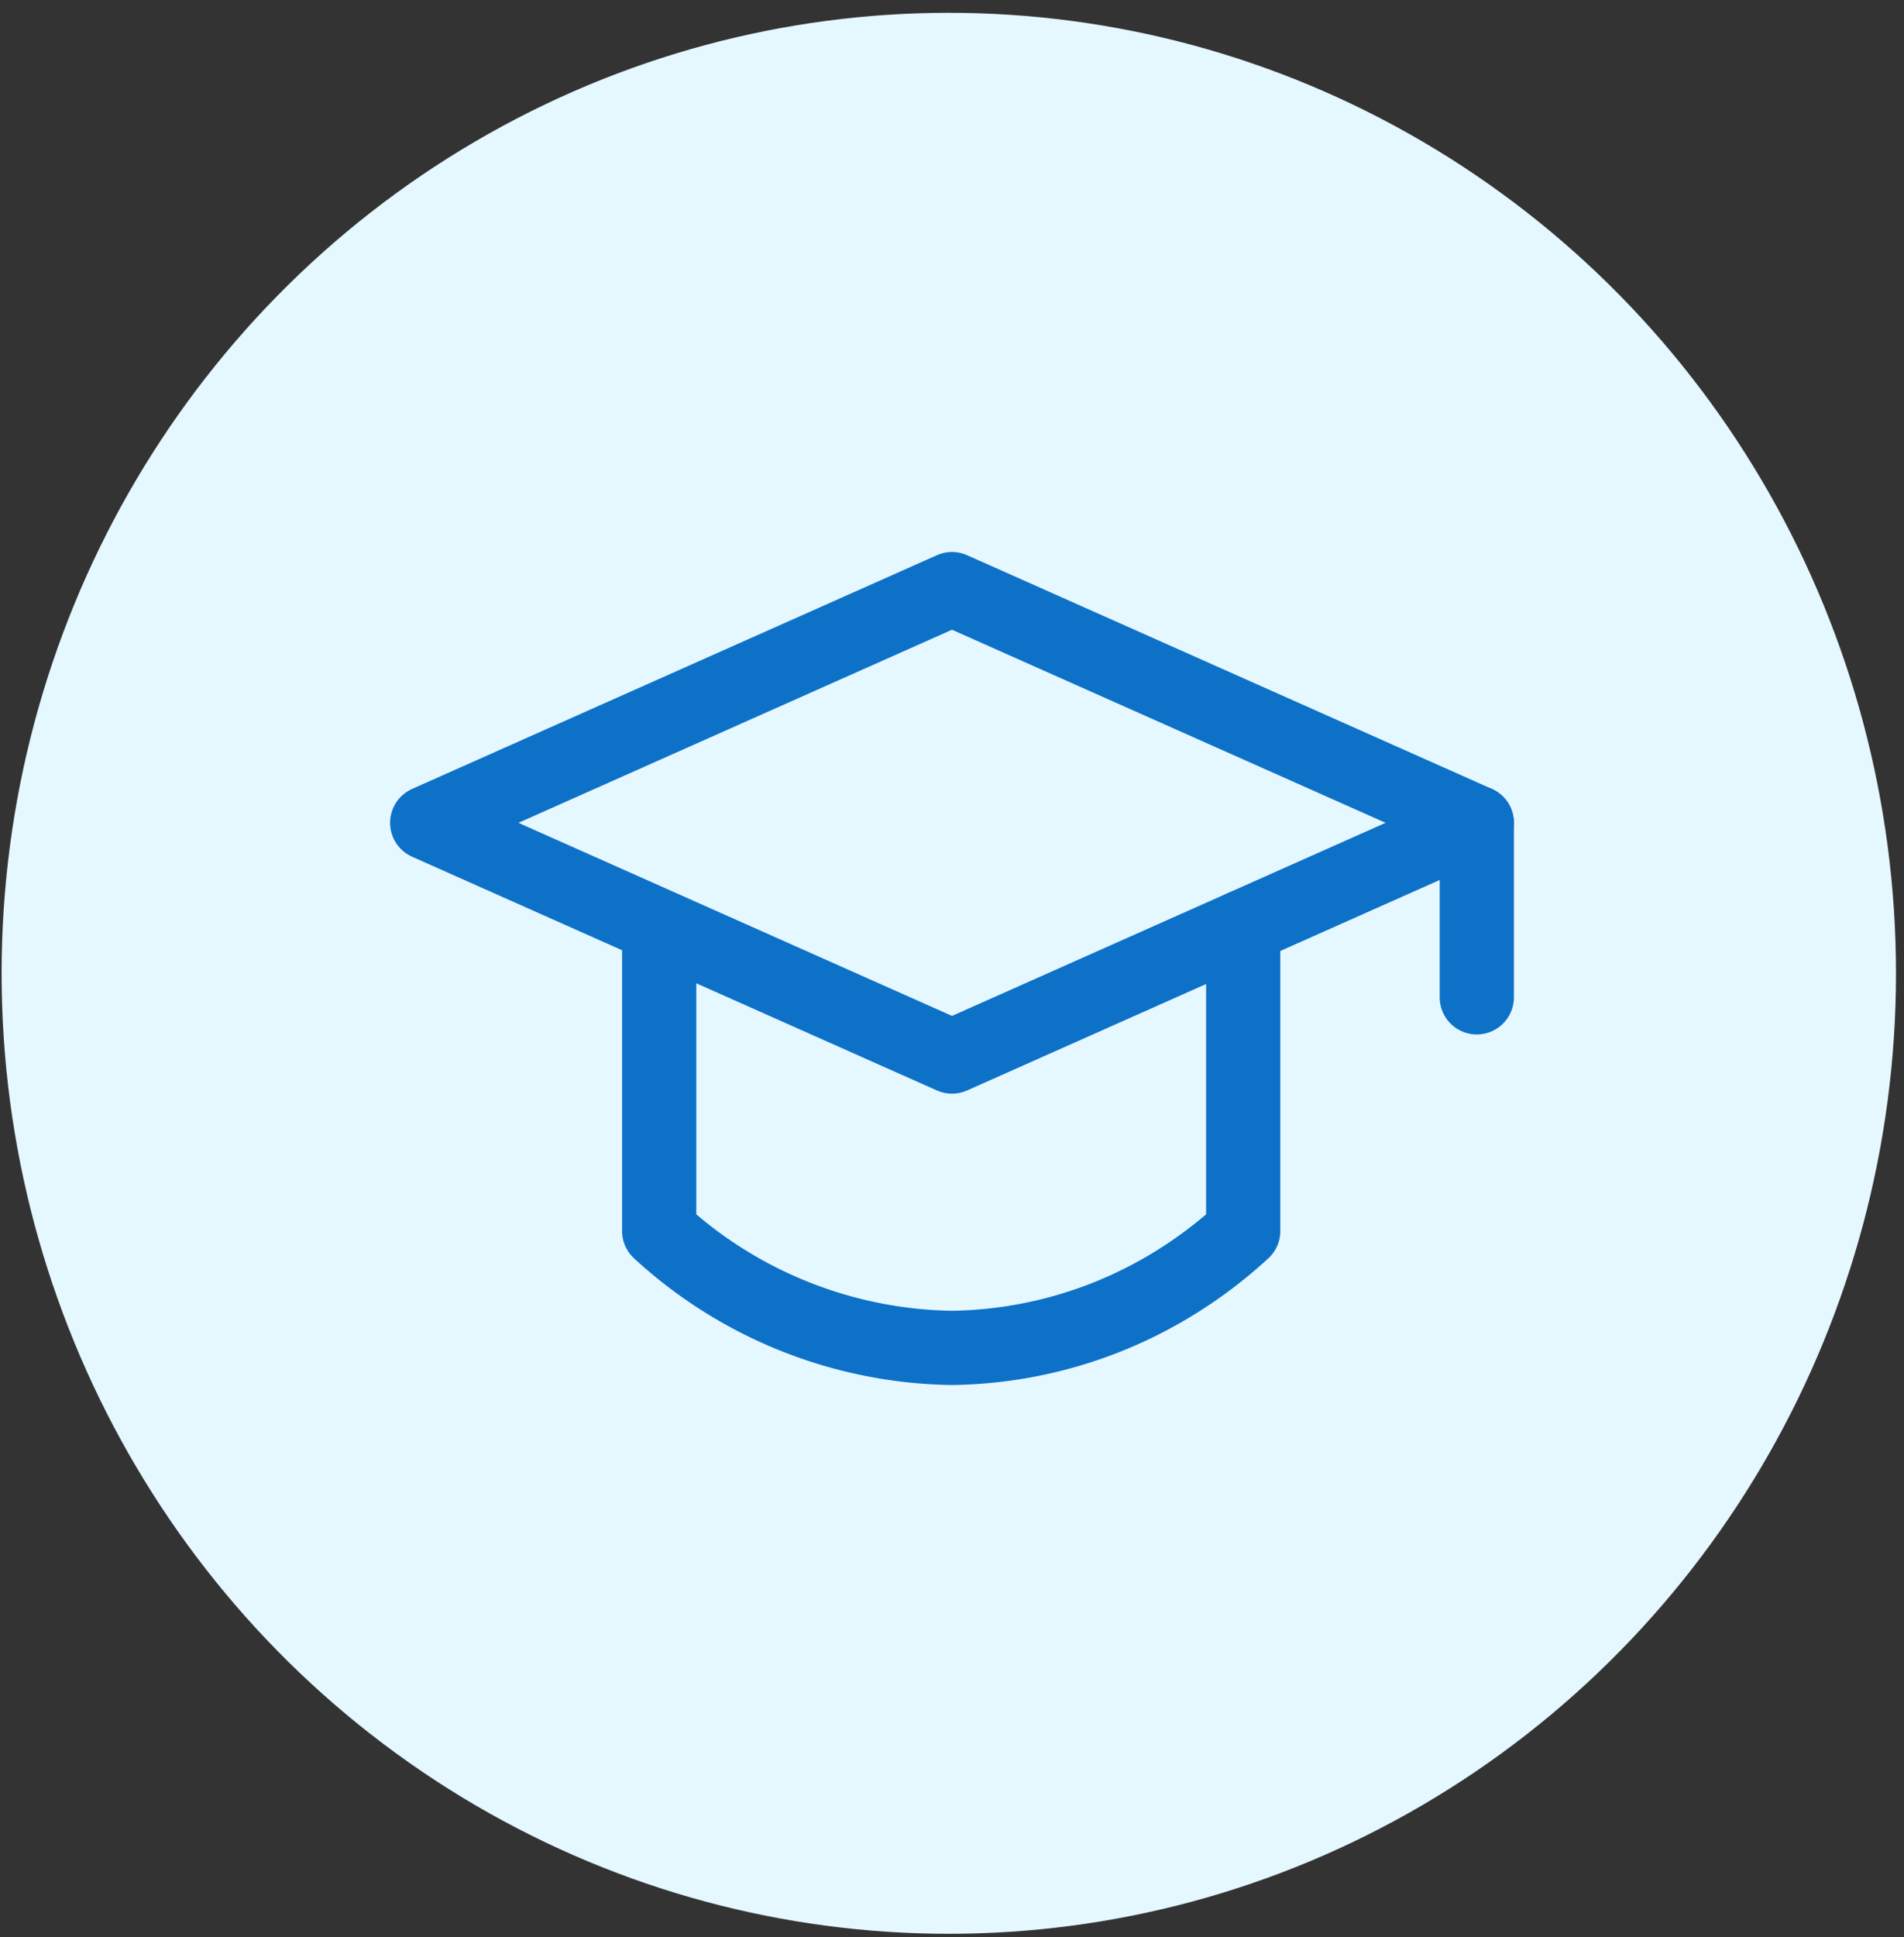
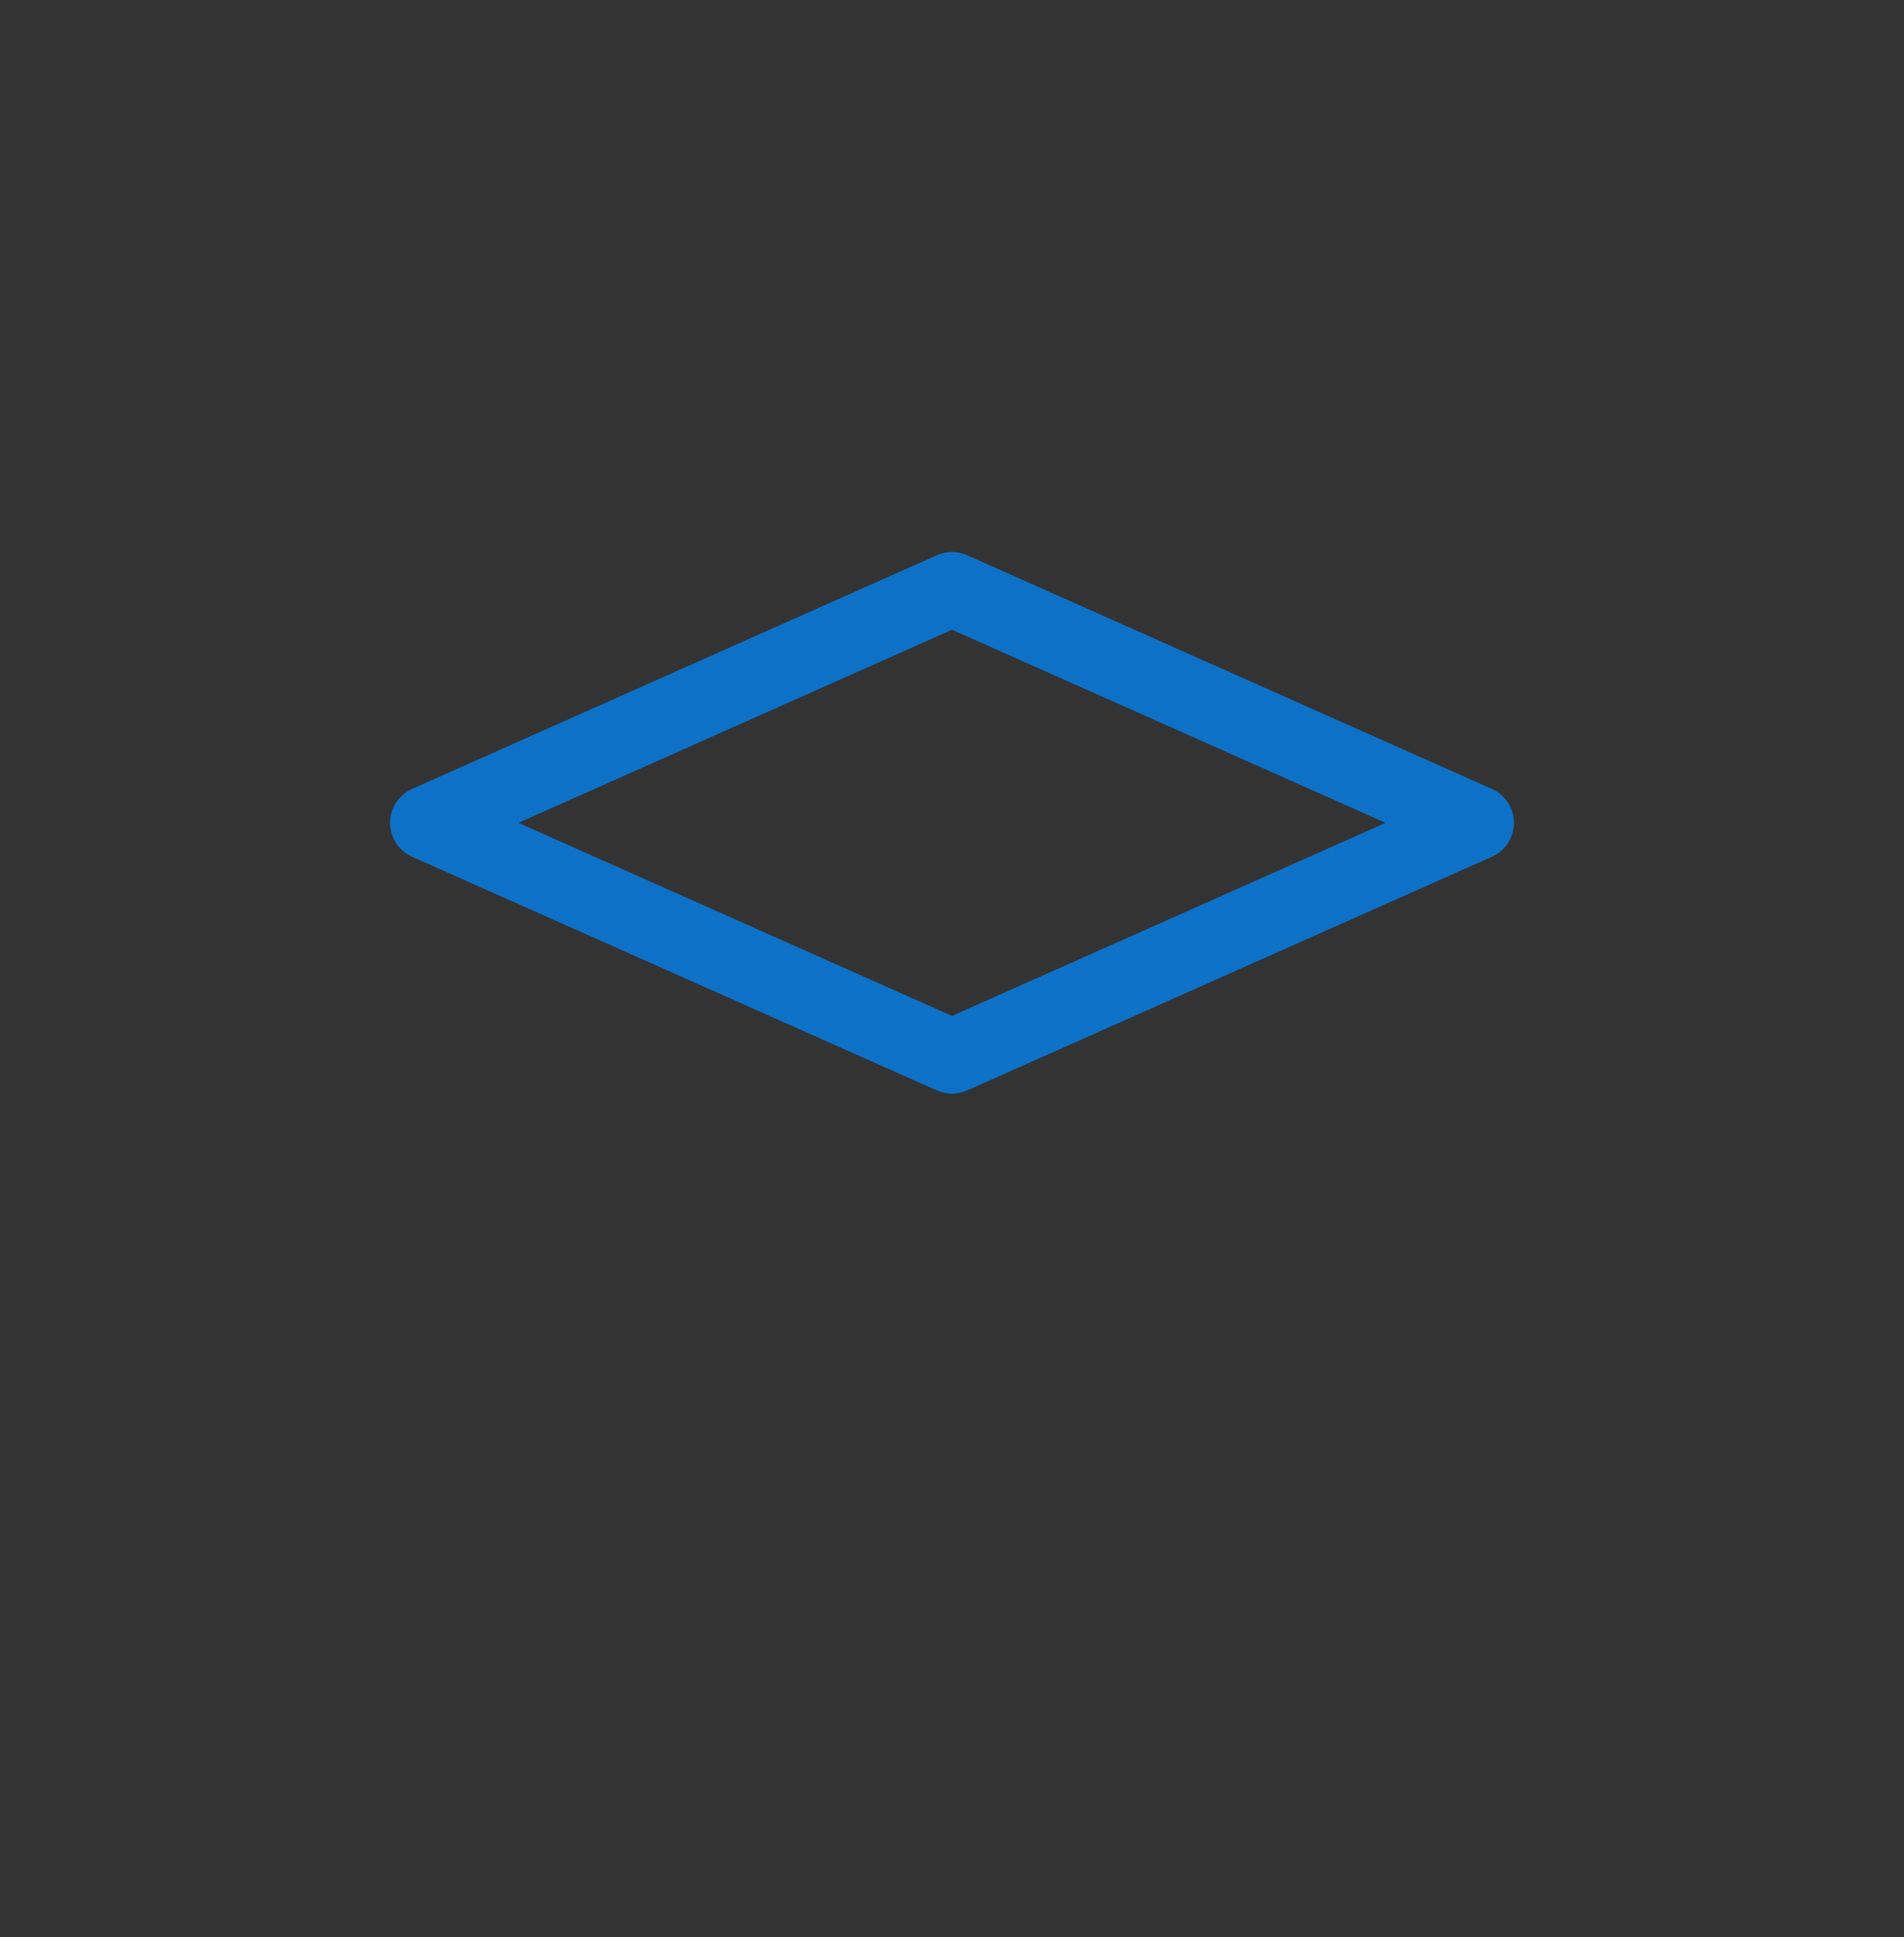
<svg xmlns="http://www.w3.org/2000/svg" xml:space="preserve" id="Layer_1" x="0" y="0" version="1.1" viewBox="0 0 119 121">
  <rect x="0" y="0" width="119" height="121" fill="#333333" stroke="none" />
  <style>.st1{fill:none;stroke:#0d71c8;stroke-width:4.637;stroke-linecap:round;stroke-linejoin:round}</style>
-   <ellipse cx="59.3" cy="60.8" fill="#e5f7ff" rx="59.2" ry="60" />
-   <path d="M92.3 51.4v10.9M77.7 57.9v19c-5 4.6-11.4 7.2-18.2 7.3a27.6 27.6 0 0 1-18.3-7.3v-19" class="st1" />
  <path d="M26.7 51.4 59.5 66l32.8-14.6-32.8-14.6-32.8 14.6z" class="st1" />
</svg>